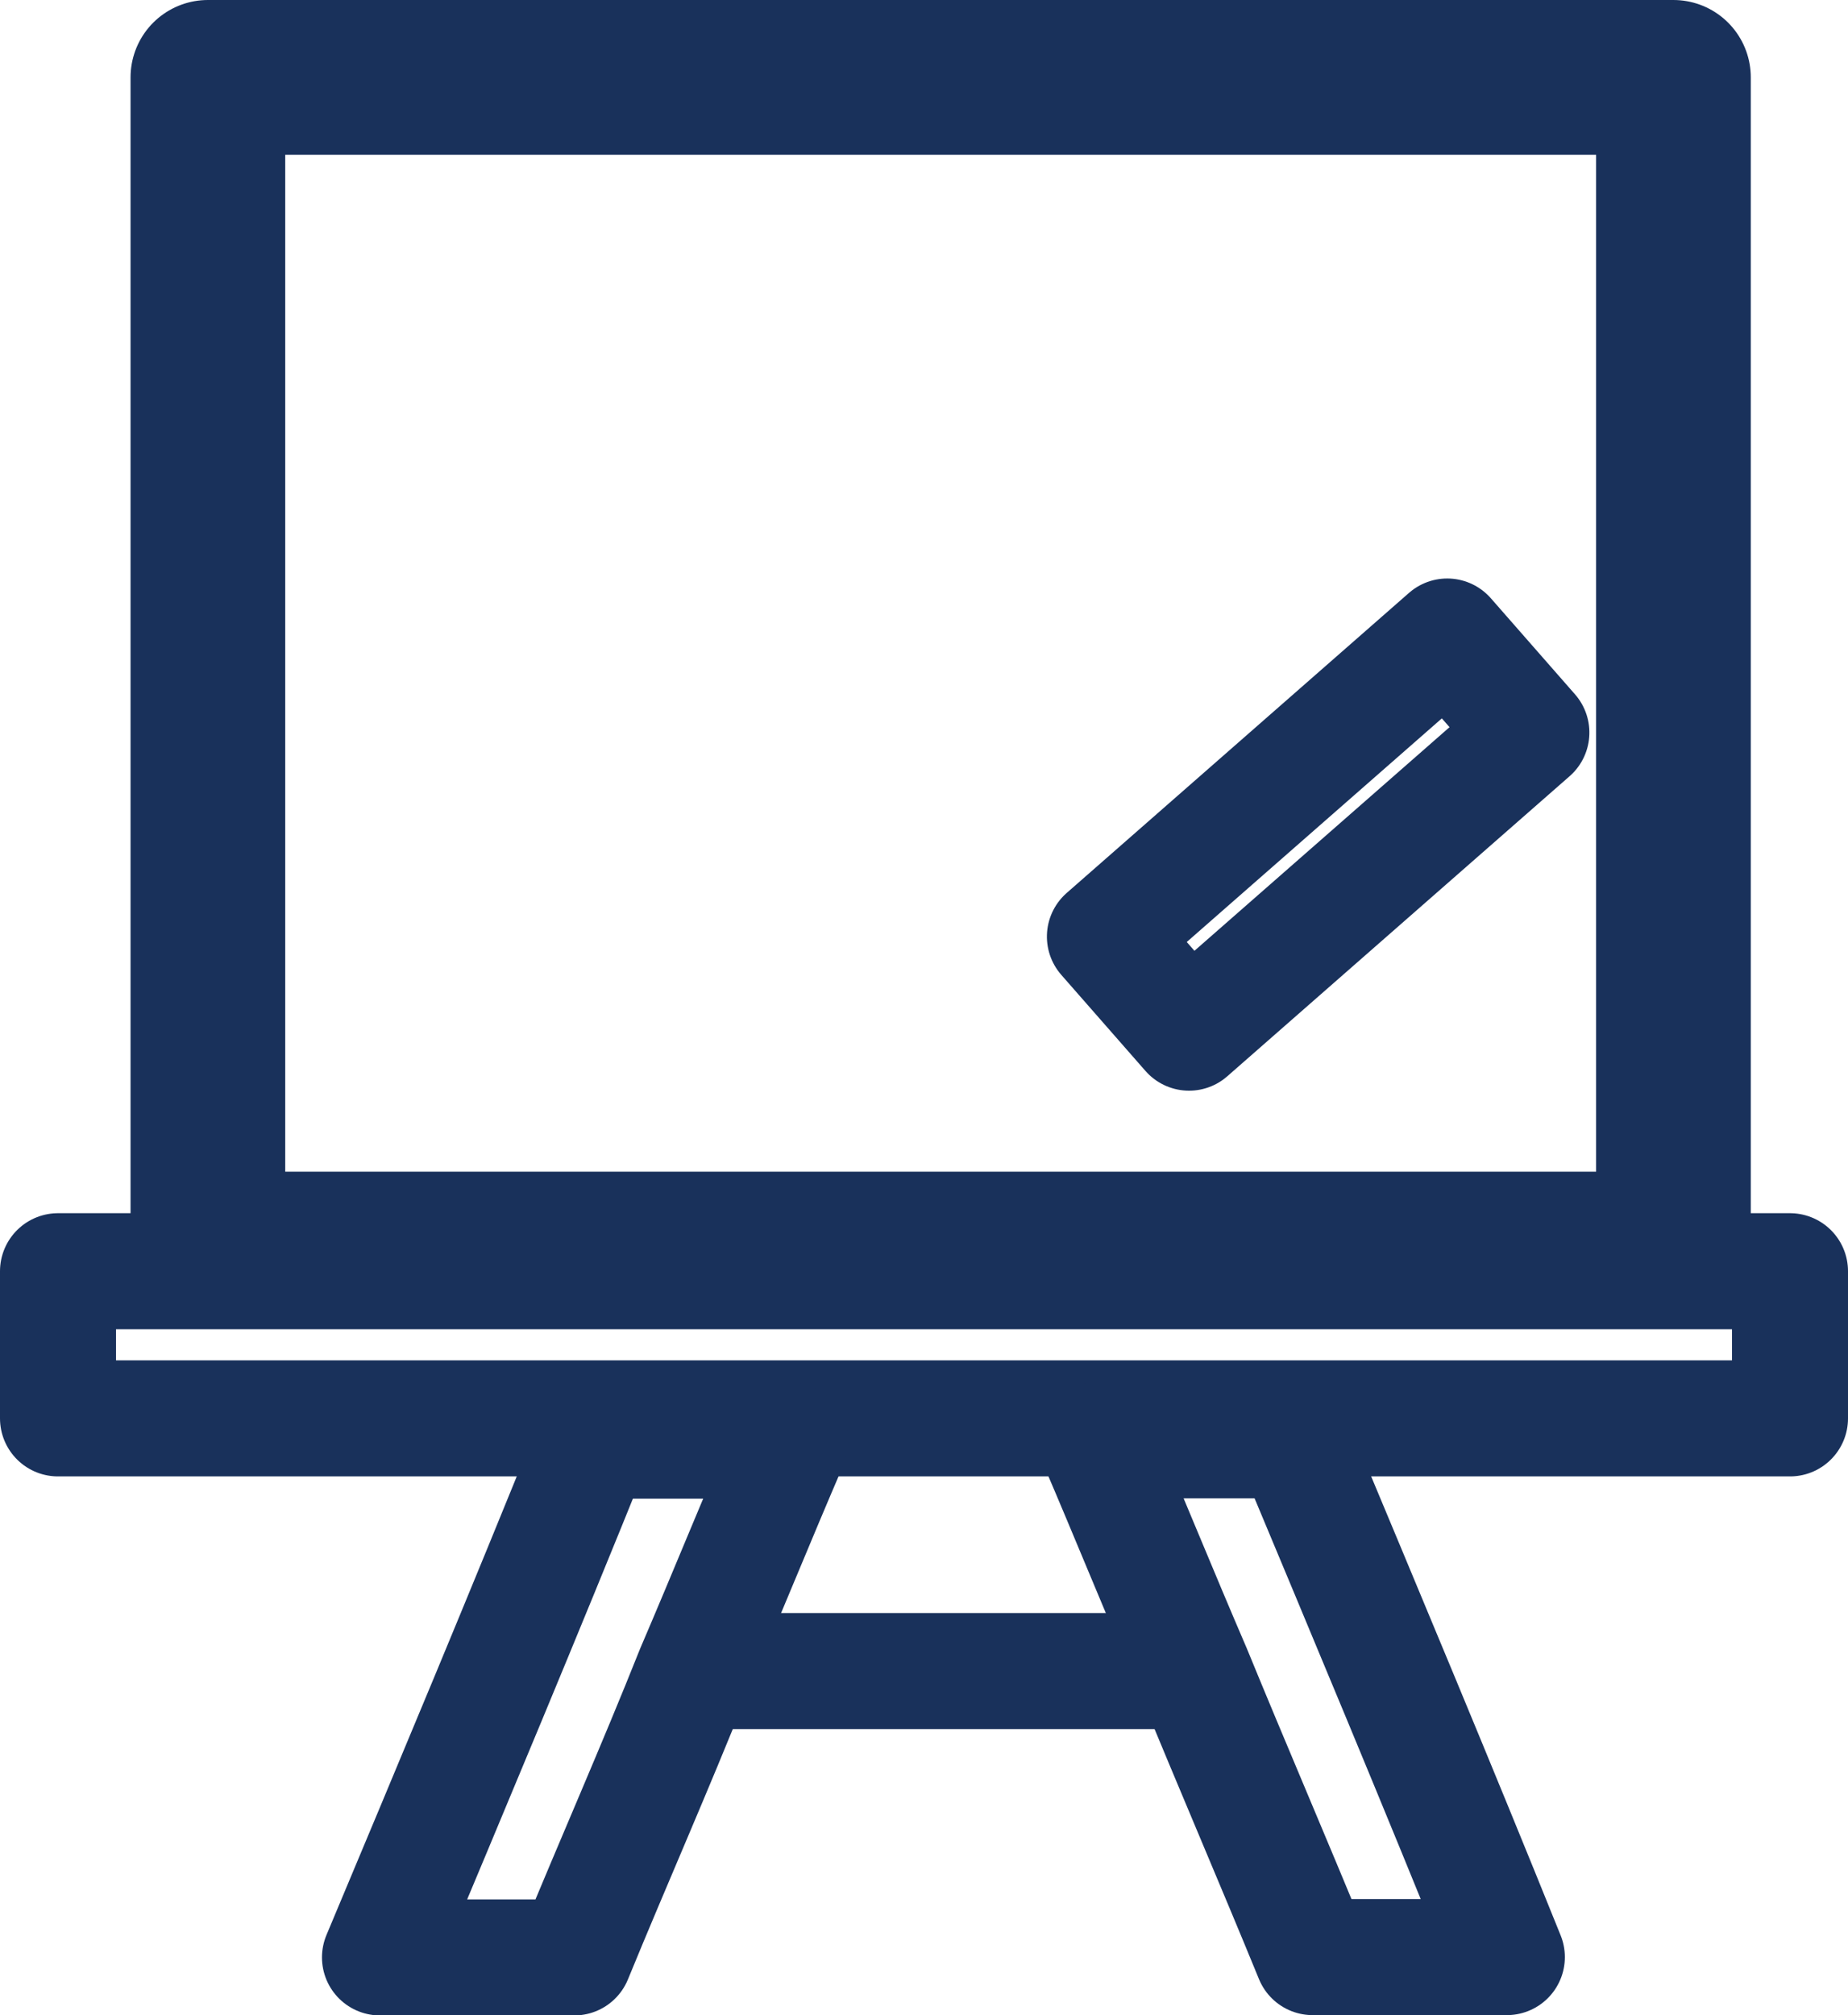
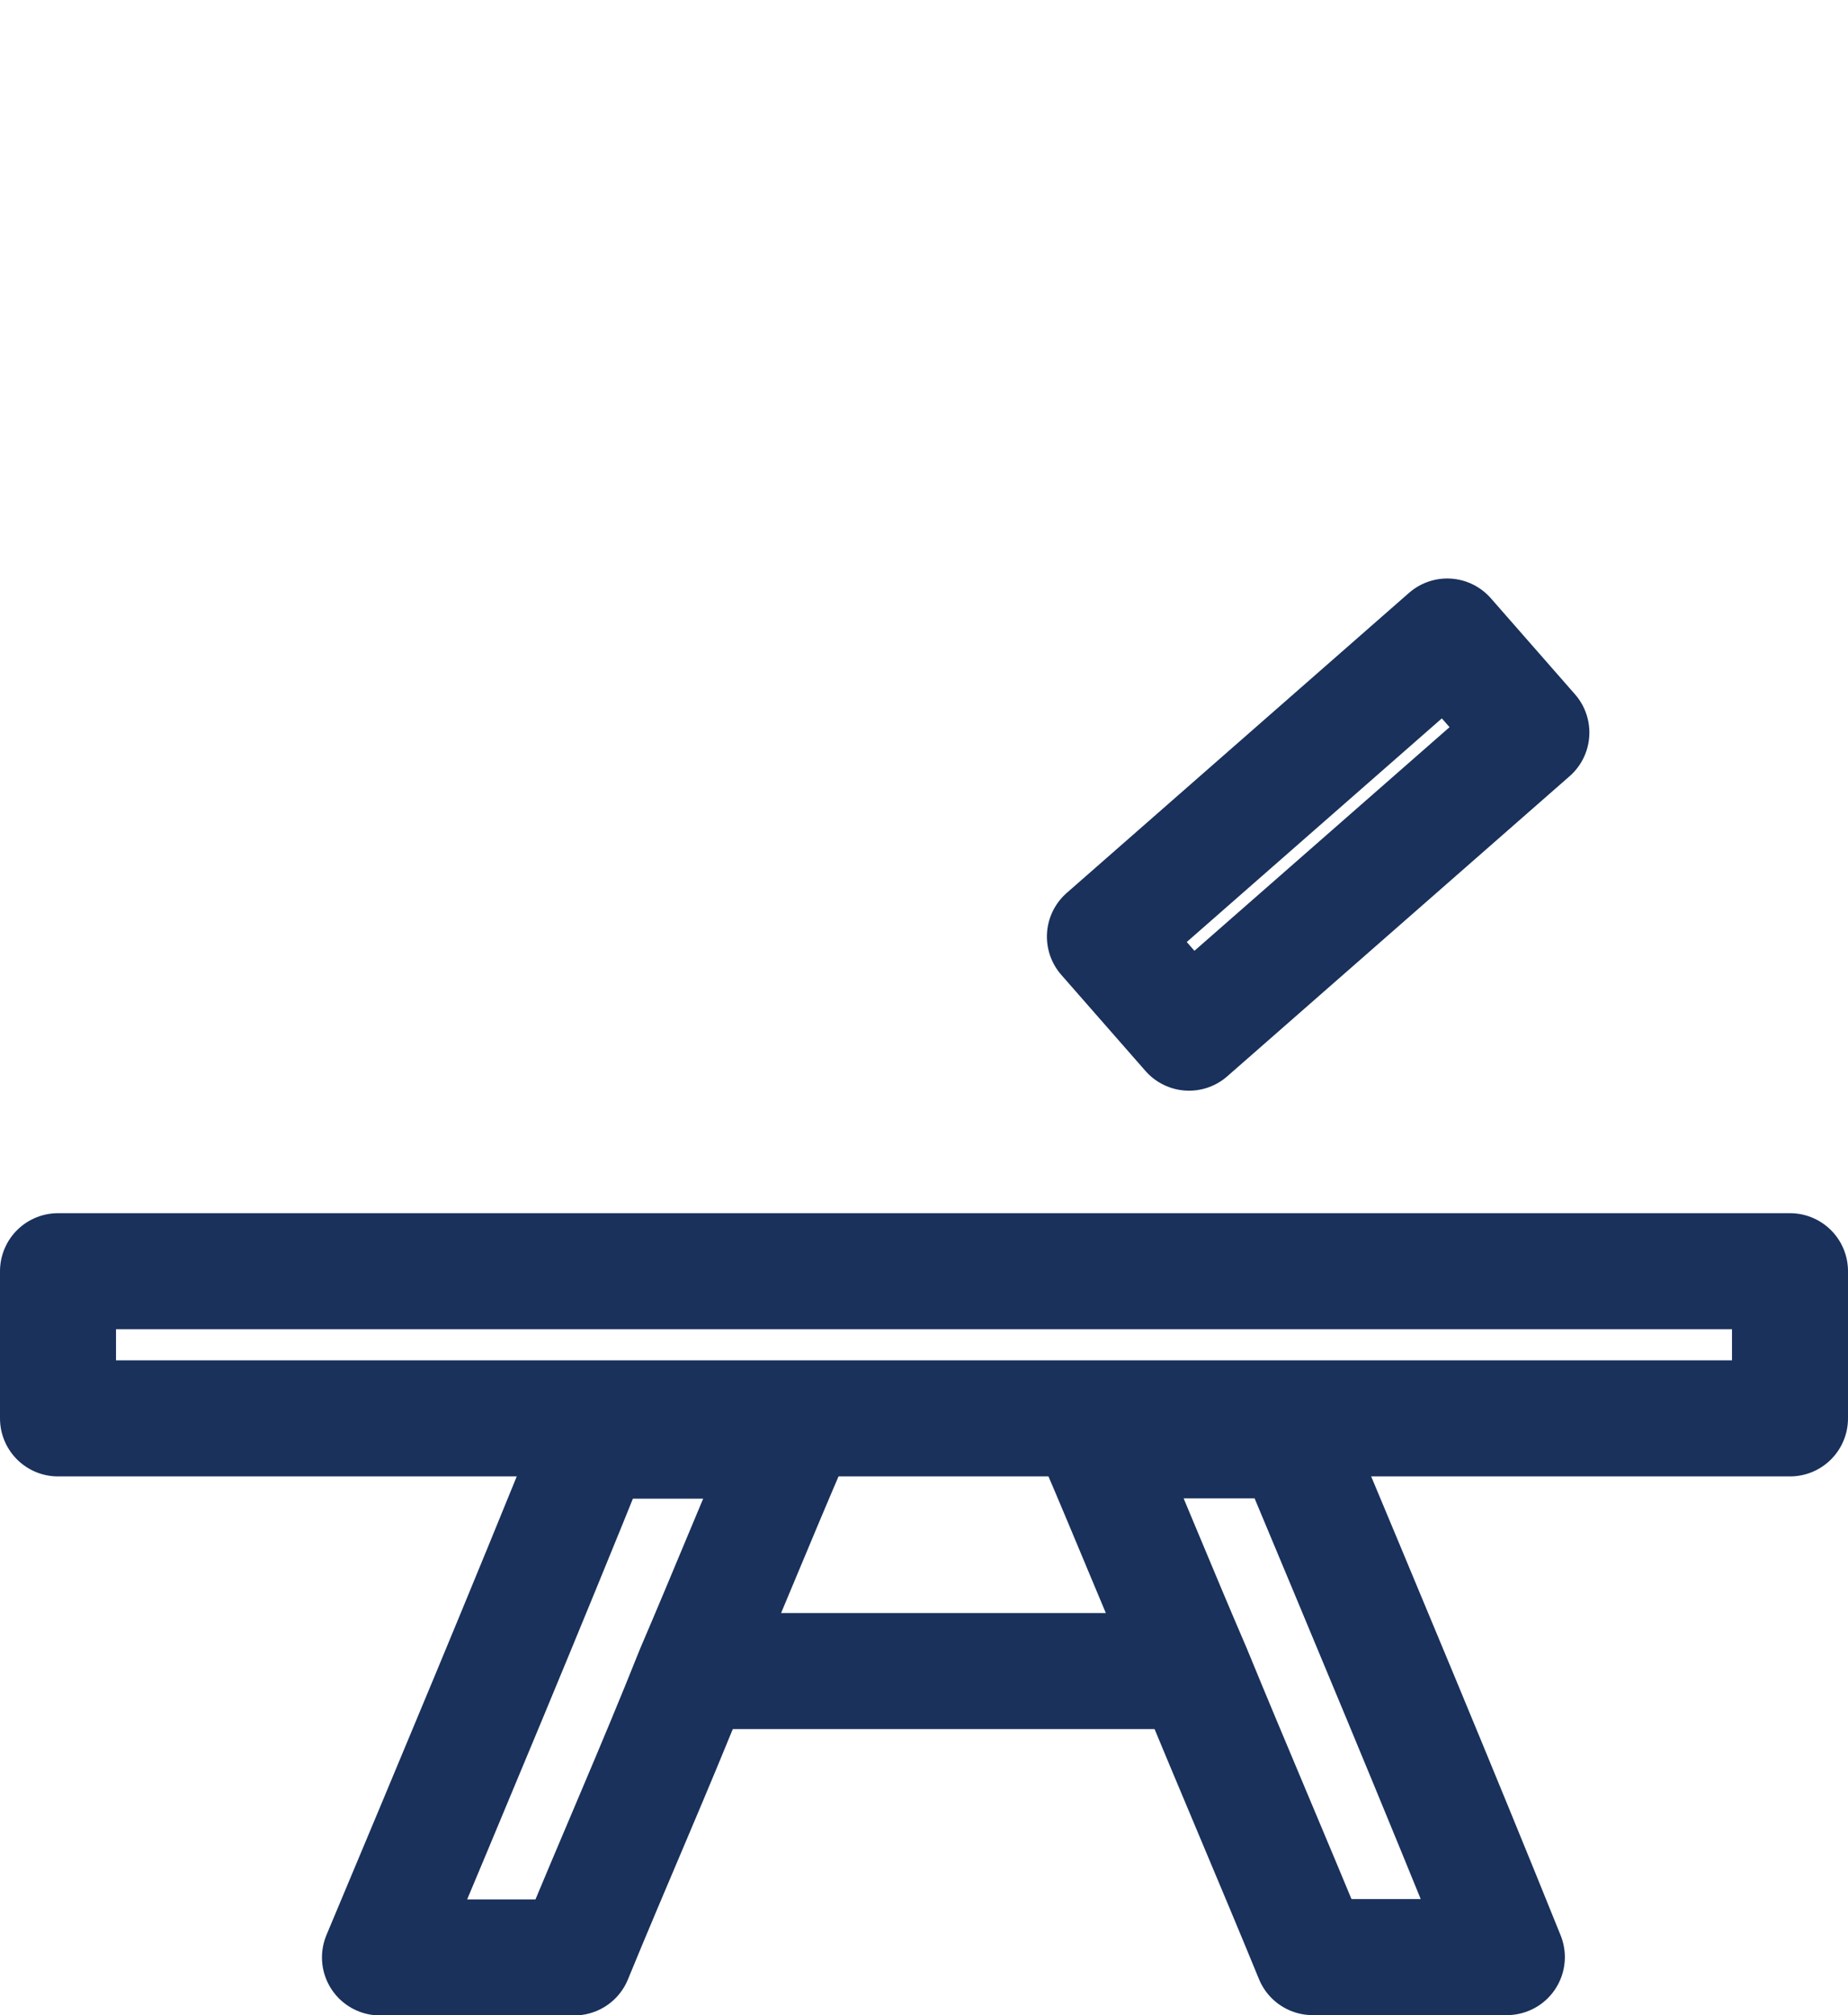
<svg xmlns="http://www.w3.org/2000/svg" width="23.894" height="26.045" viewBox="0 0 23.894 26.045">
  <g id="Layer_1-2" transform="translate(-0.45 0.087)">
-     <rect id="Rectangle_698" data-name="Rectangle 698" width="18.949" height="15.144" transform="translate(3.138 0.913)" fill="none" stroke="#19315b" stroke-linejoin="round" stroke-width="2" />
    <rect id="Rectangle_699" data-name="Rectangle 699" width="22.394" height="1.902" transform="translate(1.2 16.344)" fill="none" stroke="#19315b" stroke-linejoin="round" stroke-width="1.5" />
    <line id="Line_31" data-name="Line 31" x2="6.567" transform="translate(9.382 21.512)" fill="none" stroke="#19315b" stroke-linejoin="round" stroke-width="1.5" />
    <path id="Path_1174" data-name="Path 1174" d="M15.563,49.5h2.548c-.431,1-.825,1.974-1.256,2.979-.5,1.256-1.041,2.476-1.543,3.7H12.8c.933-2.225,1.866-4.45,2.763-6.675Z" transform="translate(-7.437 -30.966)" fill="none" stroke="#19315b" stroke-linejoin="round" stroke-width="1.5" />
    <path id="Path_1175" data-name="Path 1175" d="M43.911,56.175H41.4c-.5-1.22-1.041-2.476-1.543-3.7-.431-1-.825-1.974-1.256-2.979h2.548C42.081,51.725,43.014,53.95,43.911,56.175Z" transform="translate(-23.978 -30.966)" fill="none" stroke="#19315b" stroke-linejoin="round" stroke-width="1.5" />
    <rect id="Rectangle_700" data-name="Rectangle 700" width="5.886" height="1.651" transform="matrix(0.752, -0.659, 0.659, 0.752, 14.736, 12.019)" fill="none" stroke="#19315b" stroke-linejoin="round" stroke-width="1.5" />
  </g>
</svg>